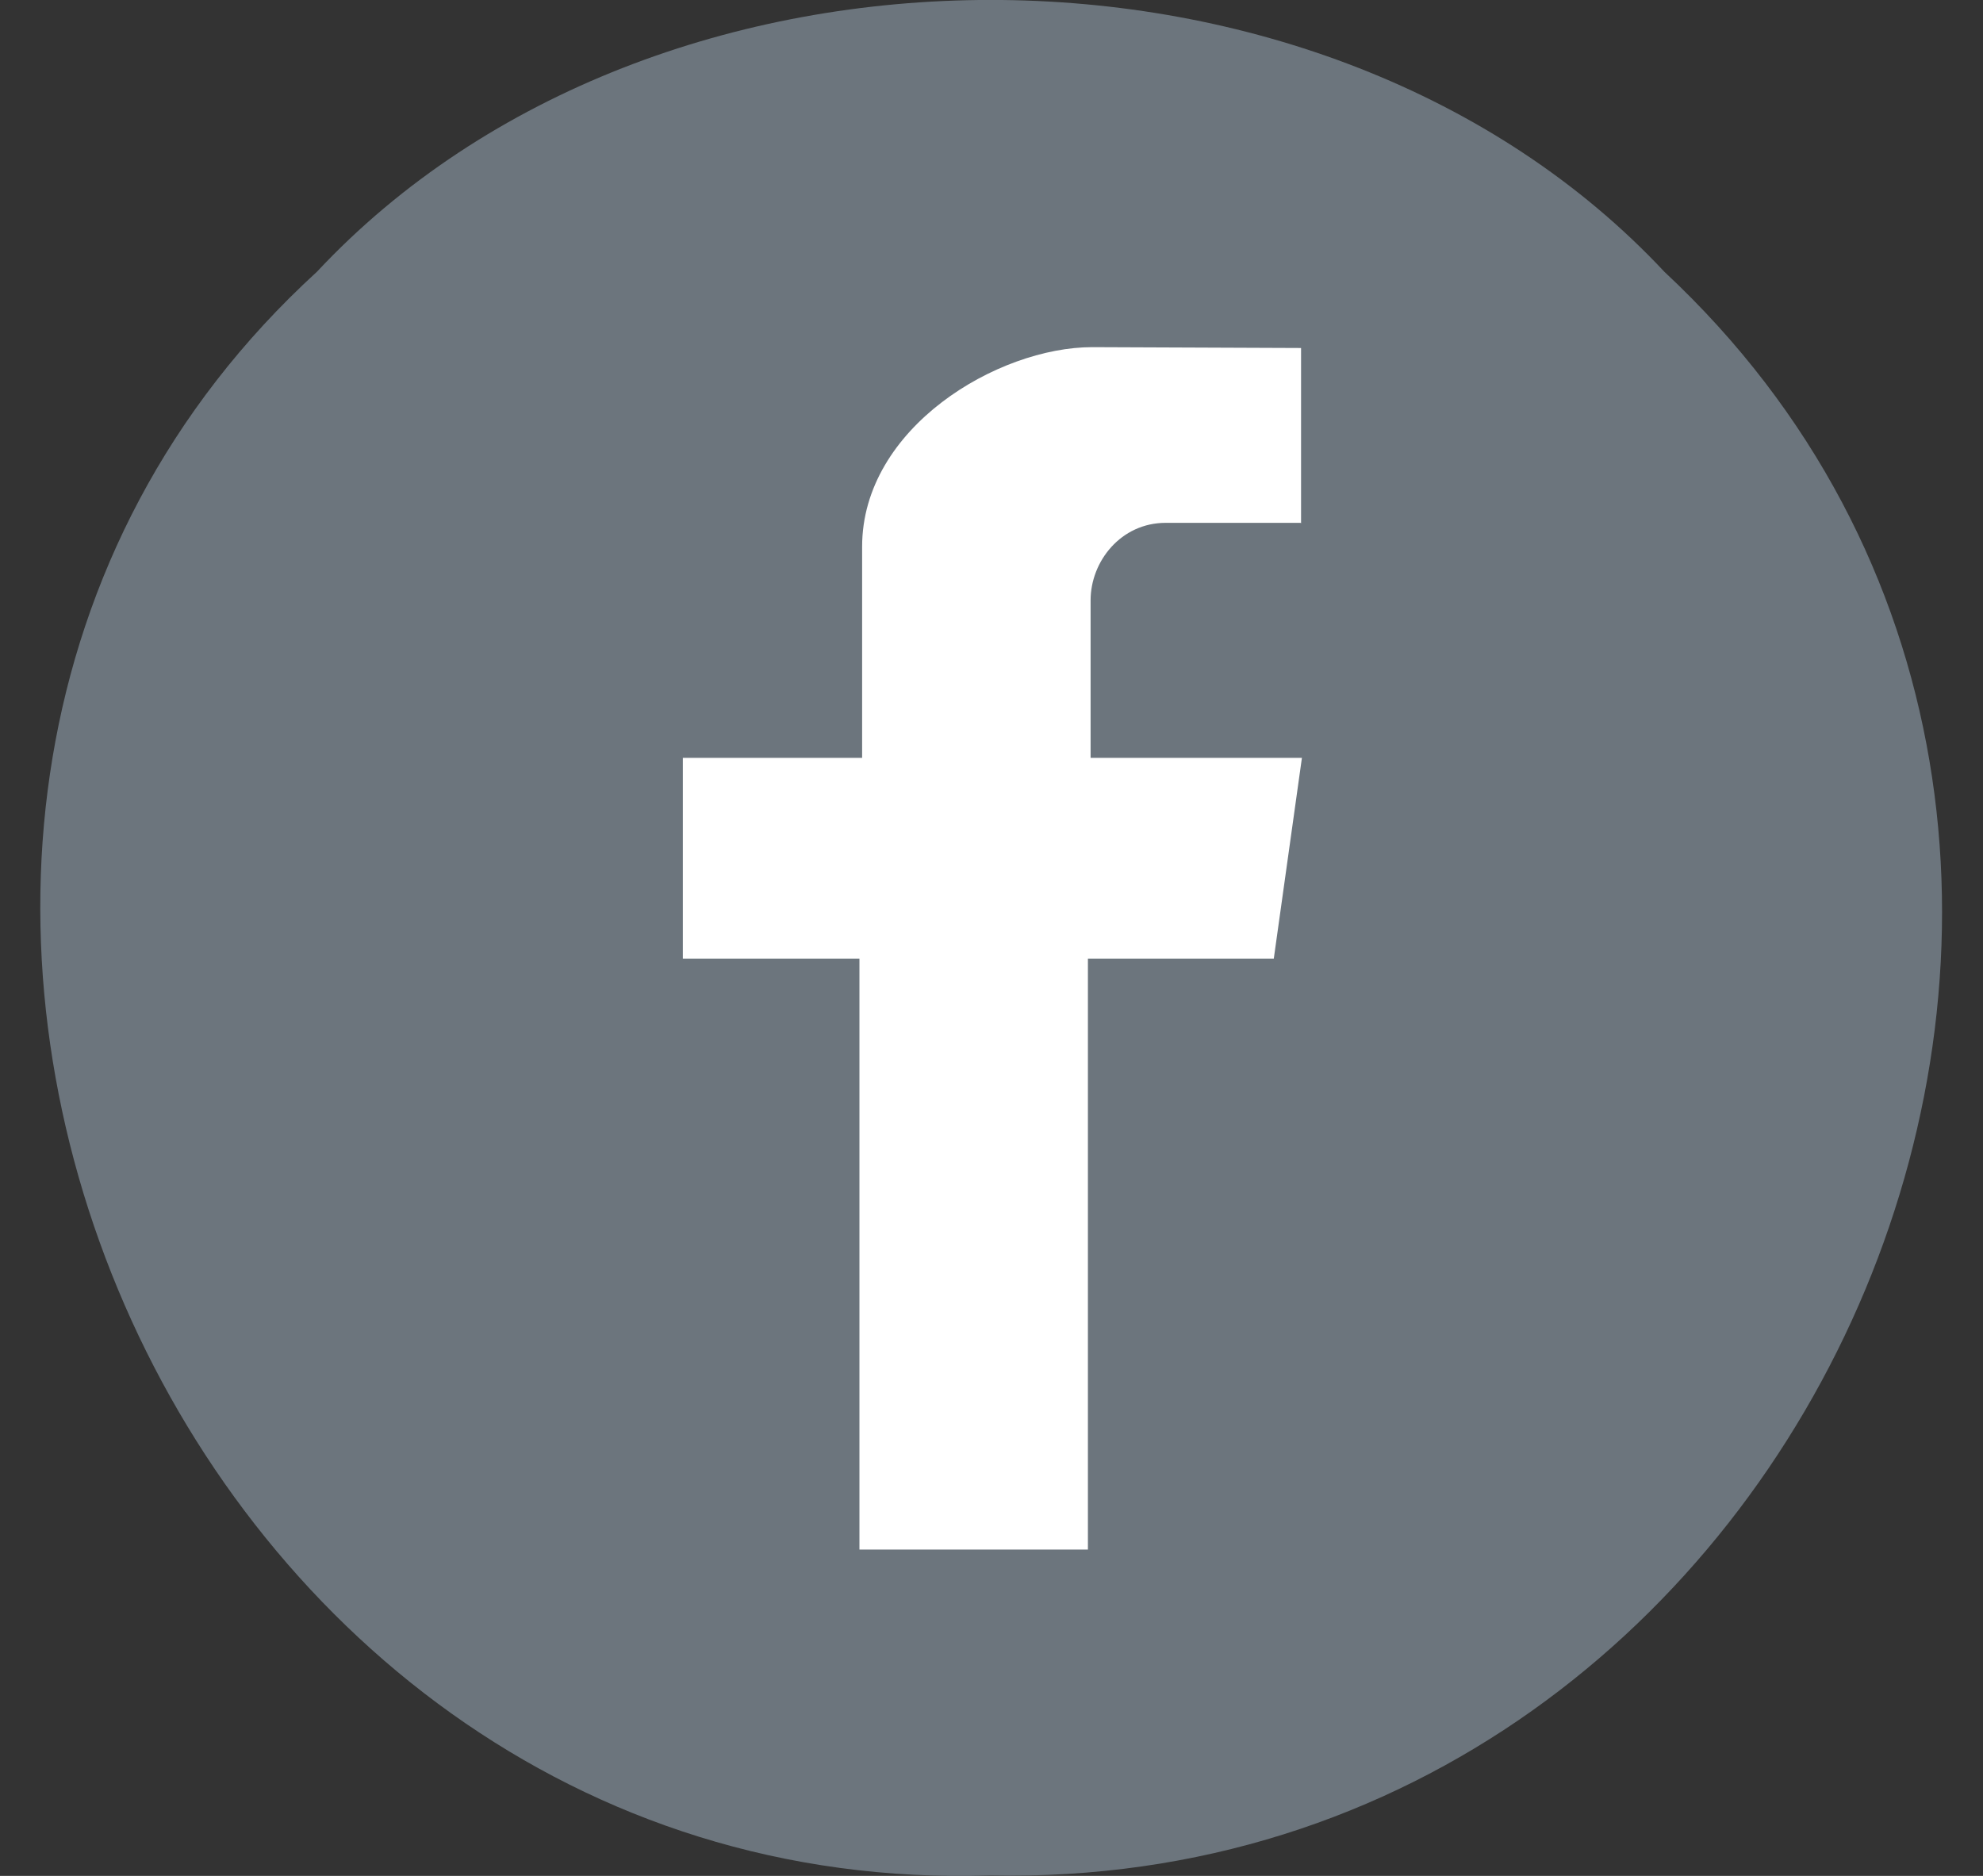
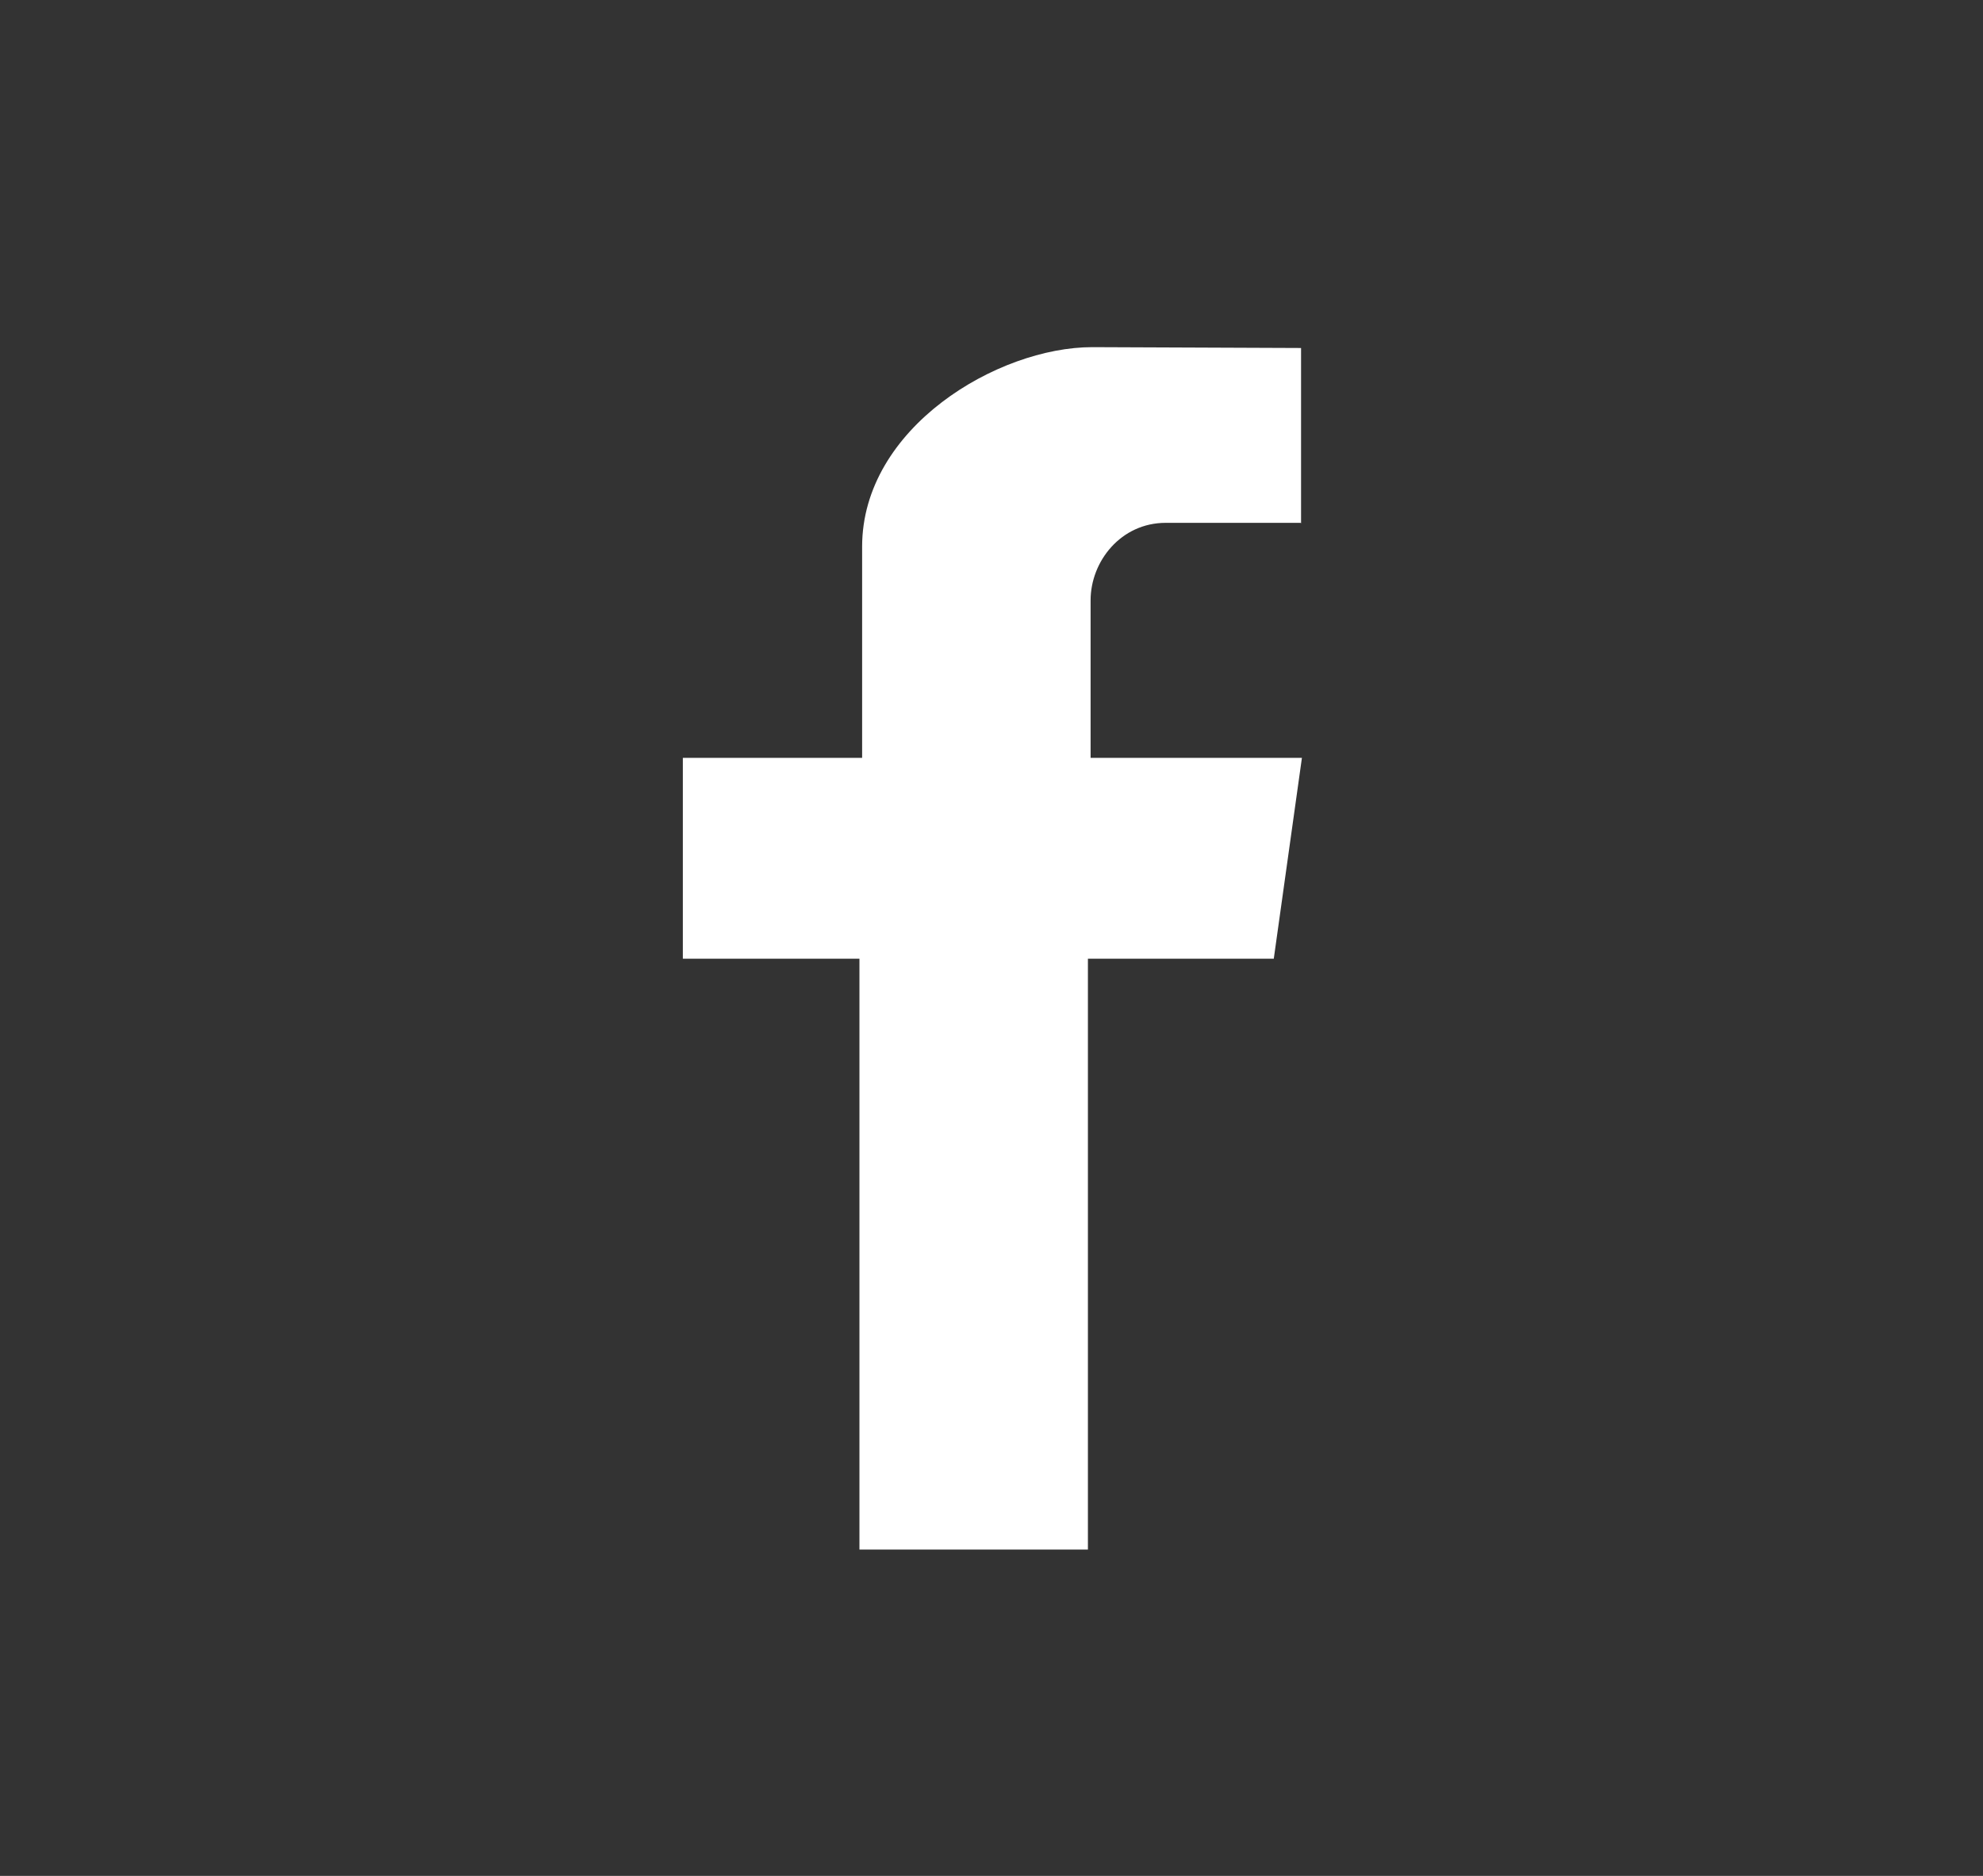
<svg xmlns="http://www.w3.org/2000/svg" width="37" height="35" viewBox="0 0 37 35" fill="none">
  <rect x="0" y="0" width="37" height="35" fill="#333333" stroke="none" />
-   <path d="M31.056 5.072C42.246 15.513 34.048 35.307 18.48 34.992C3.018 35.493 -5.279 15.303 5.912 5.072C12.232 -1.688 24.727 -1.696 31.056 5.072Z" fill="#6C757D" />
-   <path d="M24.276 9.763V6.493C24.276 6.493 20.652 6.477 20.381 6.477C18.619 6.477 16.086 7.979 16.086 10.2C16.086 12.703 16.086 14.14 16.086 14.14H12.741V17.887H16.036V28.911H20.299V17.887H23.767L24.292 14.14H20.349C20.349 14.14 20.349 11.701 20.349 11.201C20.349 10.474 20.914 9.755 21.751 9.755C22.316 9.755 24.267 9.755 24.267 9.755L24.276 9.763Z" fill="white" />
+   <path d="M24.276 9.763V6.493C24.276 6.493 20.652 6.477 20.381 6.477C18.619 6.477 16.086 7.979 16.086 10.2C16.086 12.703 16.086 14.14 16.086 14.14H12.741V17.887H16.036V28.911H20.299V17.887H23.767L24.292 14.14H20.349C20.349 14.14 20.349 11.701 20.349 11.201C20.349 10.474 20.914 9.755 21.751 9.755C22.316 9.755 24.267 9.755 24.267 9.755Z" fill="white" />
</svg>